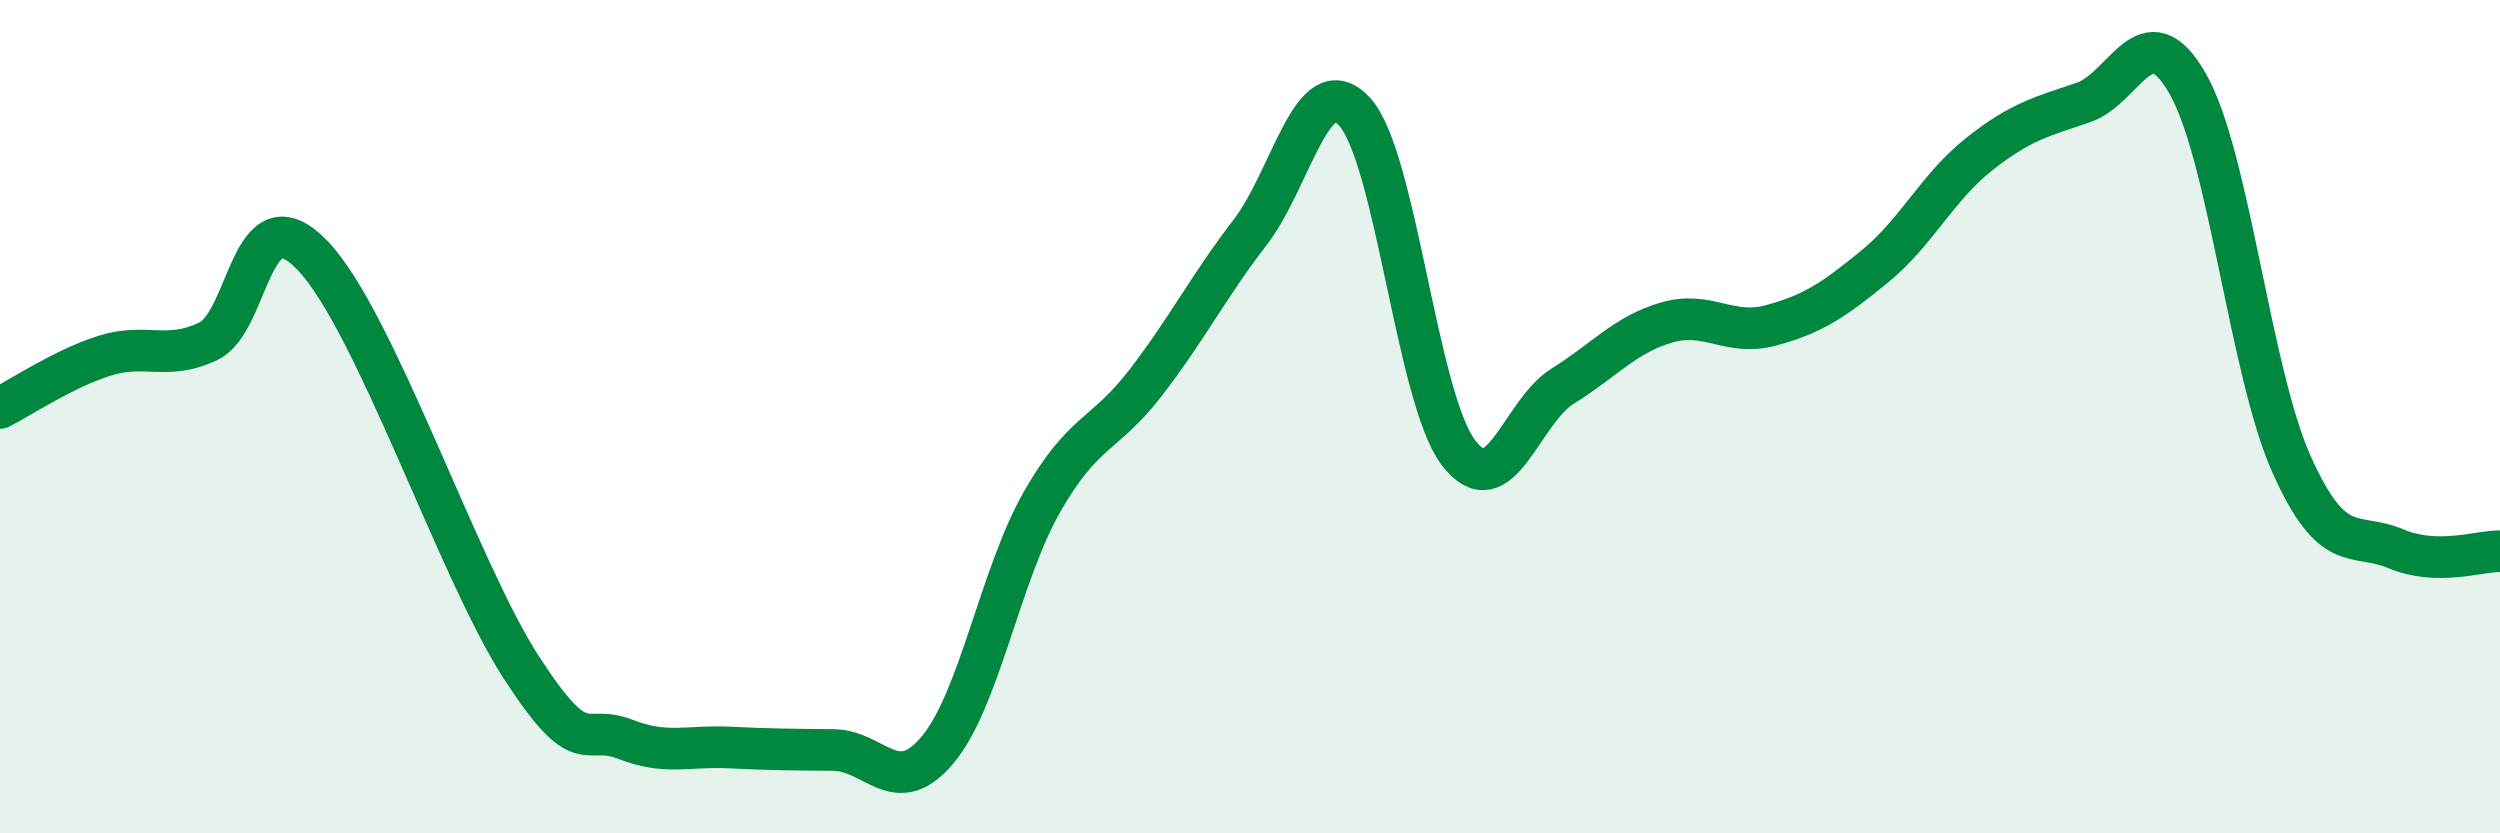
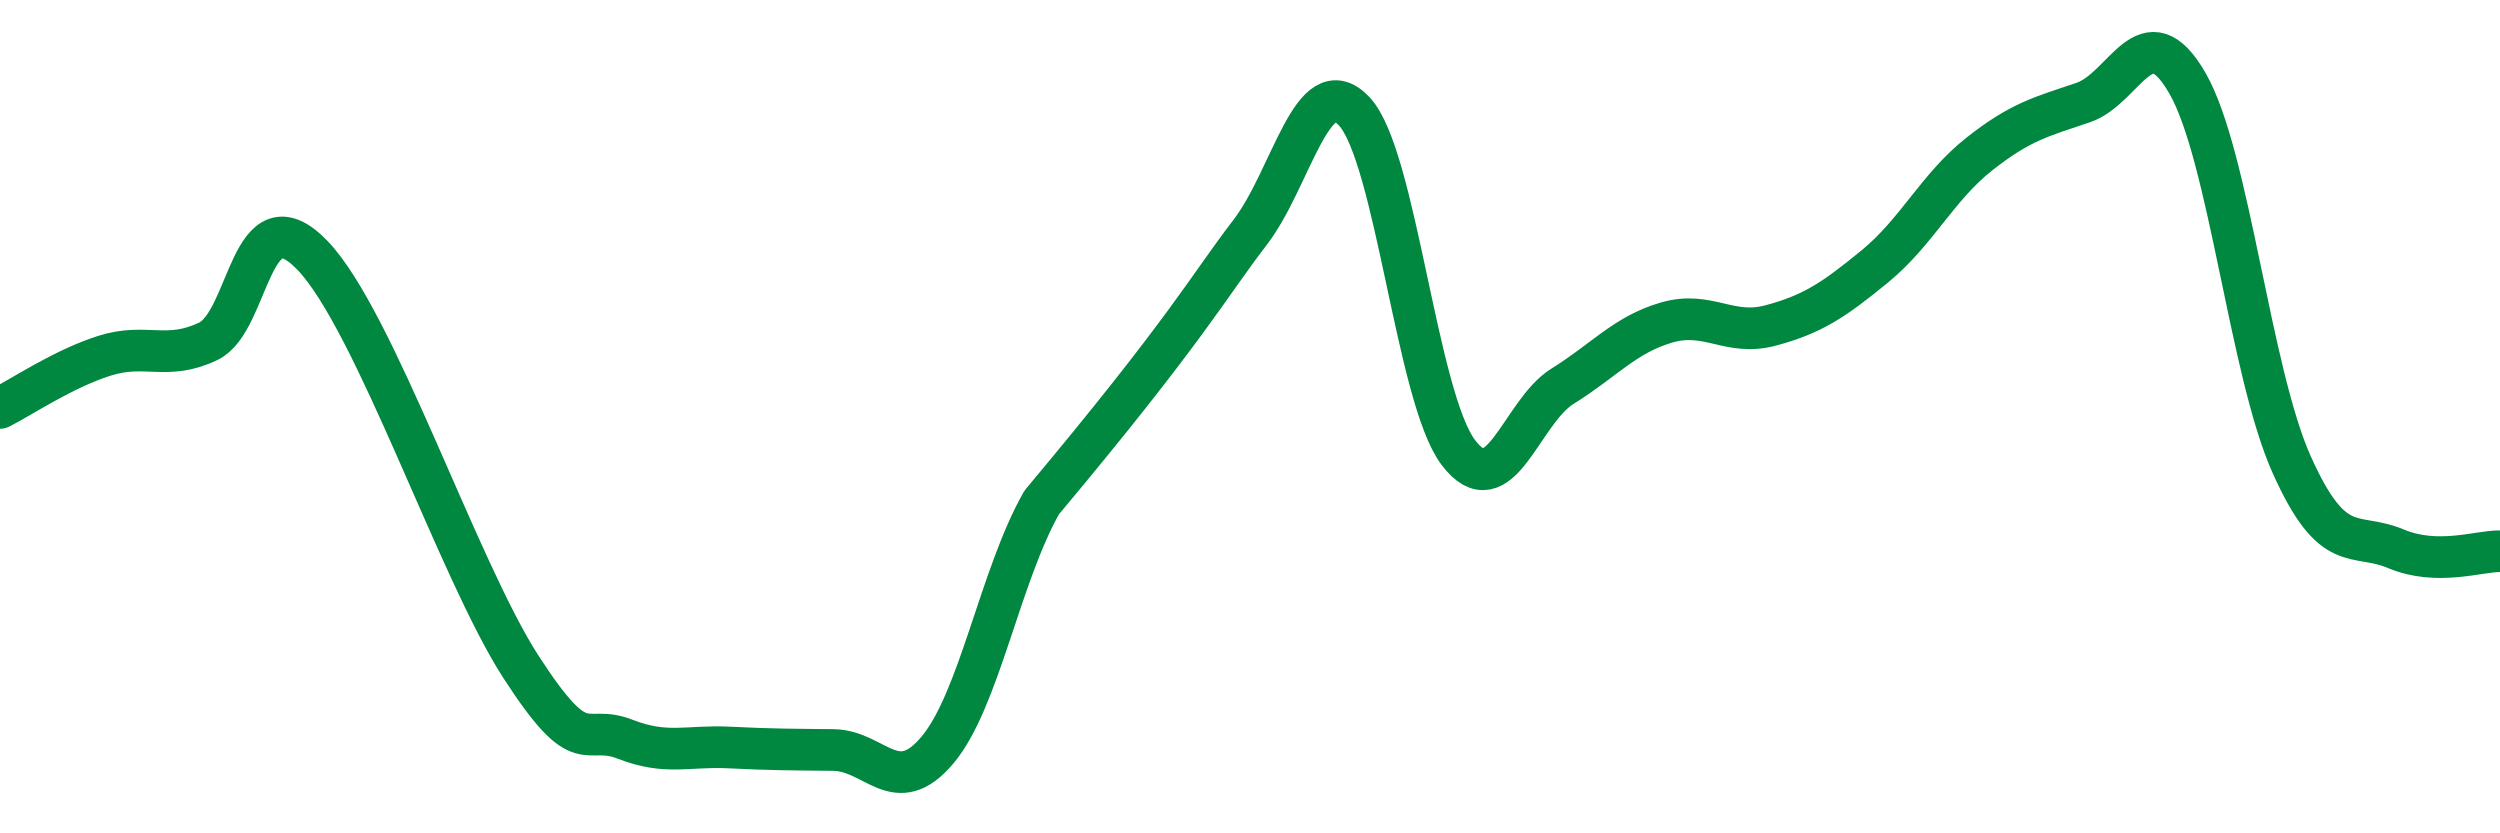
<svg xmlns="http://www.w3.org/2000/svg" width="60" height="20" viewBox="0 0 60 20">
-   <path d="M 0,9.79 C 0.5,9.54 1.5,8.86 2.5,8.54 C 3.5,8.22 4,8.67 5,8.19 C 6,7.71 6,4.57 7.5,6.13 C 9,7.69 11,13.68 12.5,16 C 14,18.32 14,17.35 15,17.74 C 16,18.13 16.5,17.89 17.5,17.94 C 18.5,17.99 19,17.99 20,18 C 21,18.01 21.5,19.19 22.5,18 C 23.5,16.81 24,13.82 25,12.06 C 26,10.3 26.5,10.48 27.5,9.18 C 28.5,7.88 29,6.88 30,5.58 C 31,4.28 31.5,1.61 32.5,2.67 C 33.5,3.73 34,9.54 35,10.86 C 36,12.18 36.5,9.89 37.5,9.27 C 38.5,8.65 39,8.03 40,7.74 C 41,7.45 41.5,8.08 42.5,7.81 C 43.5,7.54 44,7.21 45,6.39 C 46,5.57 46.5,4.49 47.5,3.7 C 48.5,2.91 49,2.8 50,2.46 C 51,2.12 51.5,0.26 52.5,2 C 53.5,3.74 54,8.92 55,11.15 C 56,13.38 56.5,12.75 57.5,13.17 C 58.5,13.59 59.5,13.22 60,13.23L60 20L0 20Z" fill="#008740" opacity="0.1" stroke-linecap="round" stroke-linejoin="round" />
-   <path d="M 0,9.79 C 0.5,9.54 1.5,8.86 2.5,8.54 C 3.5,8.22 4,8.67 5,8.19 C 6,7.71 6,4.57 7.5,6.13 C 9,7.69 11,13.68 12.5,16 C 14,18.32 14,17.35 15,17.74 C 16,18.13 16.5,17.89 17.5,17.94 C 18.5,17.99 19,17.99 20,18 C 21,18.01 21.5,19.19 22.5,18 C 23.5,16.81 24,13.82 25,12.06 C 26,10.3 26.5,10.48 27.5,9.18 C 28.5,7.88 29,6.88 30,5.58 C 31,4.28 31.5,1.61 32.5,2.67 C 33.5,3.73 34,9.54 35,10.86 C 36,12.18 36.5,9.89 37.5,9.27 C 38.5,8.65 39,8.03 40,7.74 C 41,7.45 41.5,8.08 42.5,7.81 C 43.5,7.54 44,7.21 45,6.39 C 46,5.57 46.5,4.49 47.5,3.7 C 48.5,2.91 49,2.8 50,2.46 C 51,2.12 51.5,0.26 52.5,2 C 53.5,3.74 54,8.92 55,11.15 C 56,13.38 56.5,12.75 57.5,13.17 C 58.5,13.59 59.5,13.22 60,13.23" stroke="#008740" stroke-width="1" fill="none" stroke-linecap="round" stroke-linejoin="round" />
+   <path d="M 0,9.79 C 0.5,9.54 1.5,8.86 2.5,8.54 C 3.5,8.22 4,8.67 5,8.19 C 6,7.71 6,4.57 7.5,6.13 C 9,7.69 11,13.68 12.5,16 C 14,18.32 14,17.35 15,17.74 C 16,18.13 16.5,17.89 17.5,17.94 C 18.5,17.99 19,17.99 20,18 C 21,18.01 21.5,19.19 22.5,18 C 23.5,16.81 24,13.82 25,12.06 C 28.5,7.88 29,6.88 30,5.58 C 31,4.28 31.5,1.61 32.5,2.67 C 33.5,3.73 34,9.54 35,10.86 C 36,12.18 36.5,9.89 37.5,9.27 C 38.5,8.65 39,8.03 40,7.74 C 41,7.45 41.5,8.08 42.5,7.81 C 43.5,7.54 44,7.21 45,6.39 C 46,5.57 46.5,4.49 47.5,3.7 C 48.5,2.91 49,2.8 50,2.46 C 51,2.12 51.5,0.26 52.5,2 C 53.5,3.74 54,8.92 55,11.15 C 56,13.38 56.5,12.75 57.5,13.17 C 58.5,13.59 59.5,13.22 60,13.23" stroke="#008740" stroke-width="1" fill="none" stroke-linecap="round" stroke-linejoin="round" />
</svg>